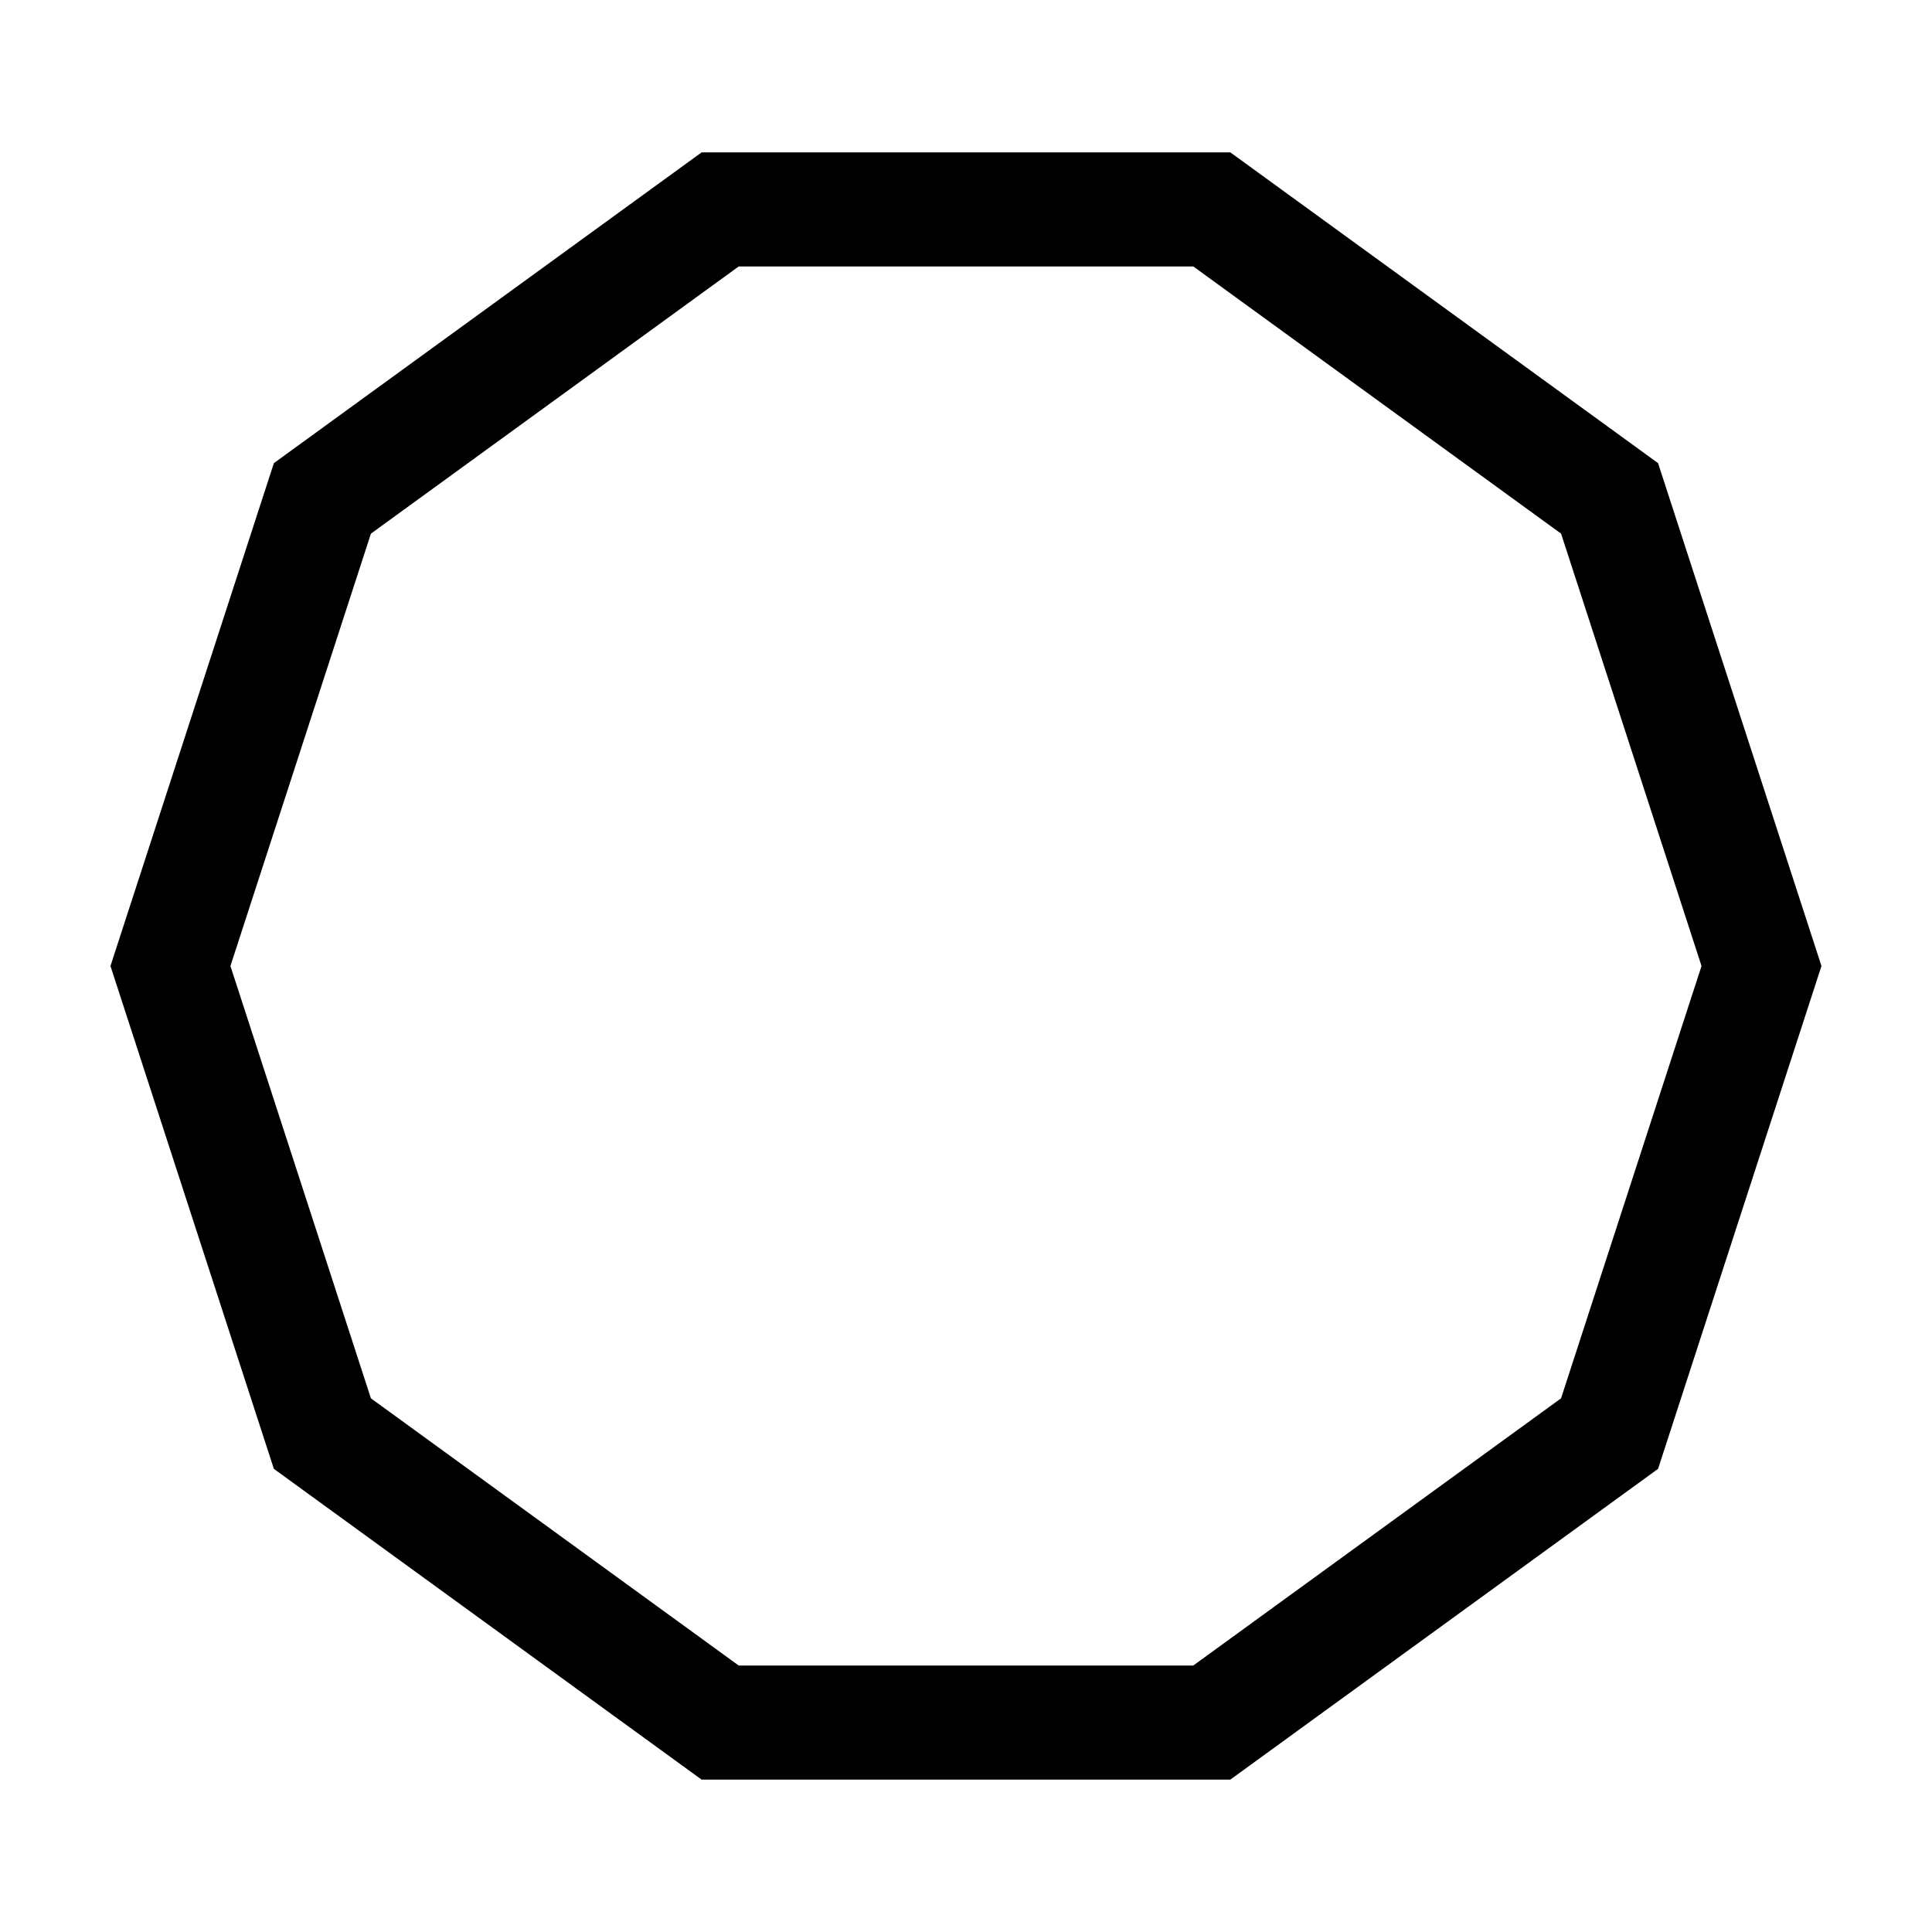
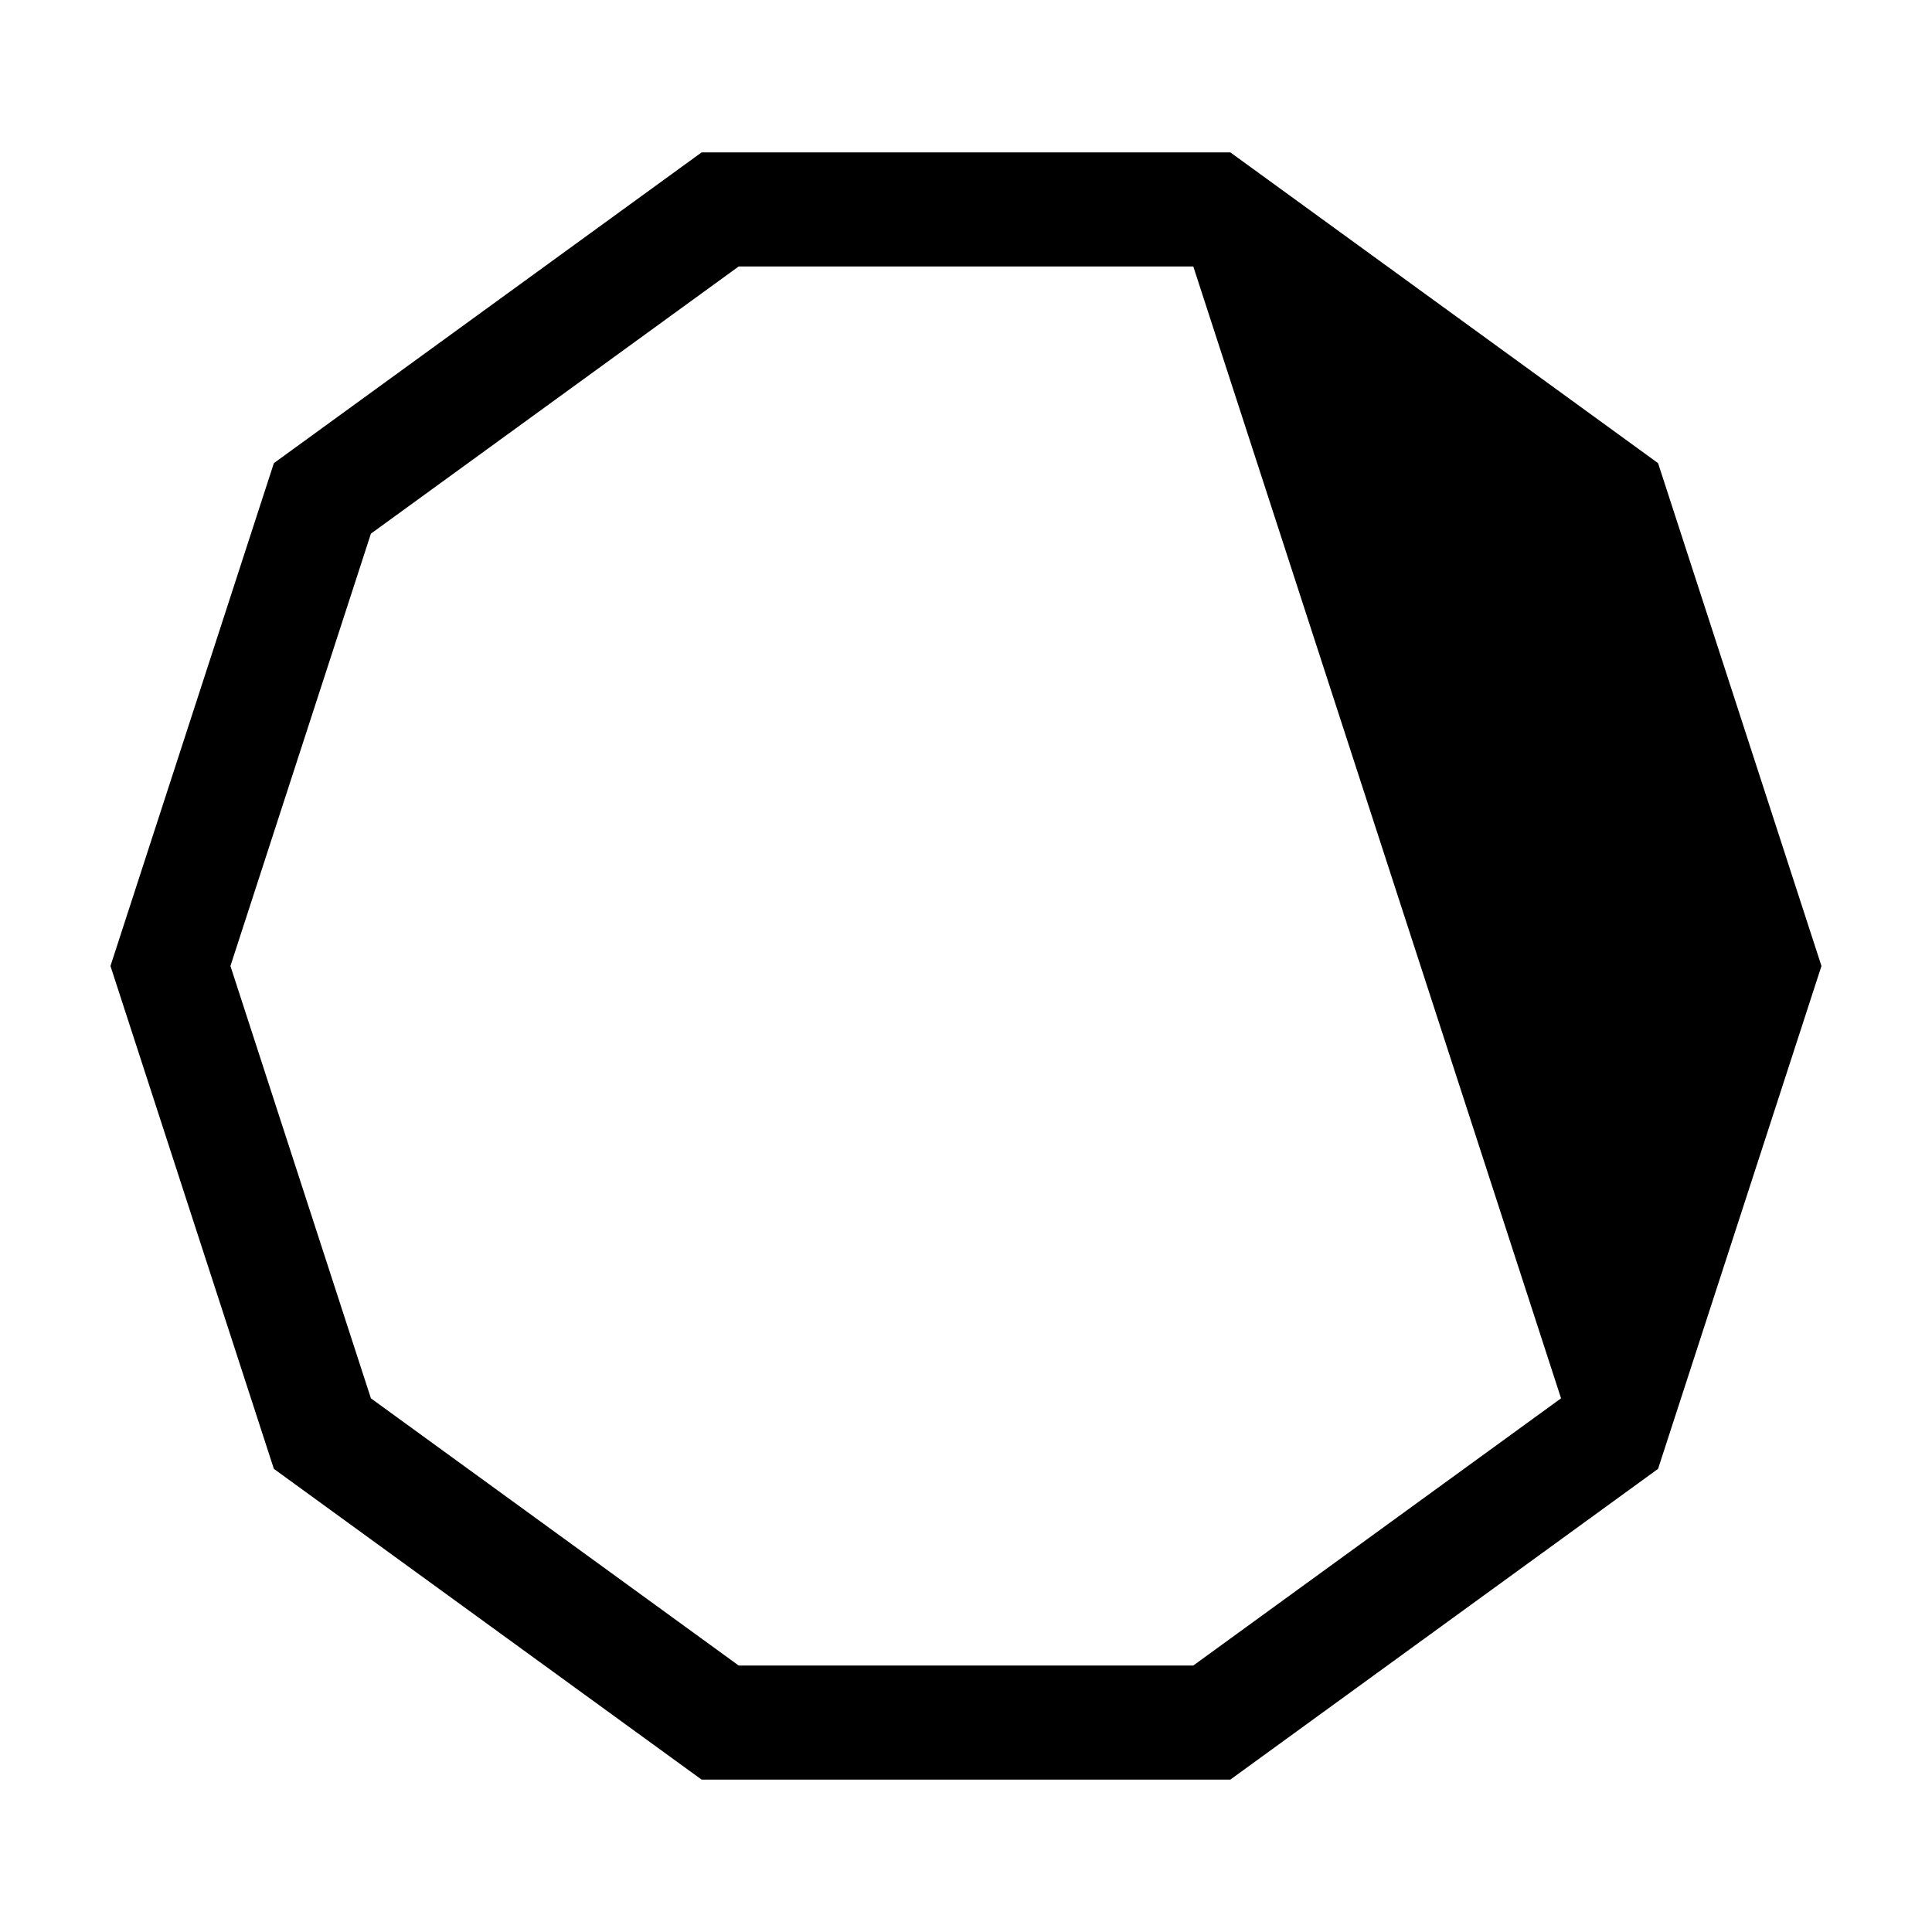
<svg xmlns="http://www.w3.org/2000/svg" fill="#000000" width="800px" height="800px" version="1.1" viewBox="144 144 512 512">
-   <path d="m470.05 184.38h-140.11l-113.36 82.359-43.305 133.26 43.301 133.26 113.36 82.359h140.11l113.36-82.359 43.301-133.26-43.301-133.26zm87.645 330.19-97.465 70.812h-120.47l-97.465-70.812-37.227-114.57 37.23-114.58 97.469-70.809h120.47l97.469 70.809 37.215 114.58z" />
+   <path d="m470.05 184.38h-140.11l-113.36 82.359-43.305 133.26 43.301 133.26 113.36 82.359h140.11l113.36-82.359 43.301-133.26-43.301-133.26zm87.645 330.19-97.465 70.812h-120.47l-97.465-70.812-37.227-114.57 37.23-114.58 97.469-70.809h120.47z" />
</svg>